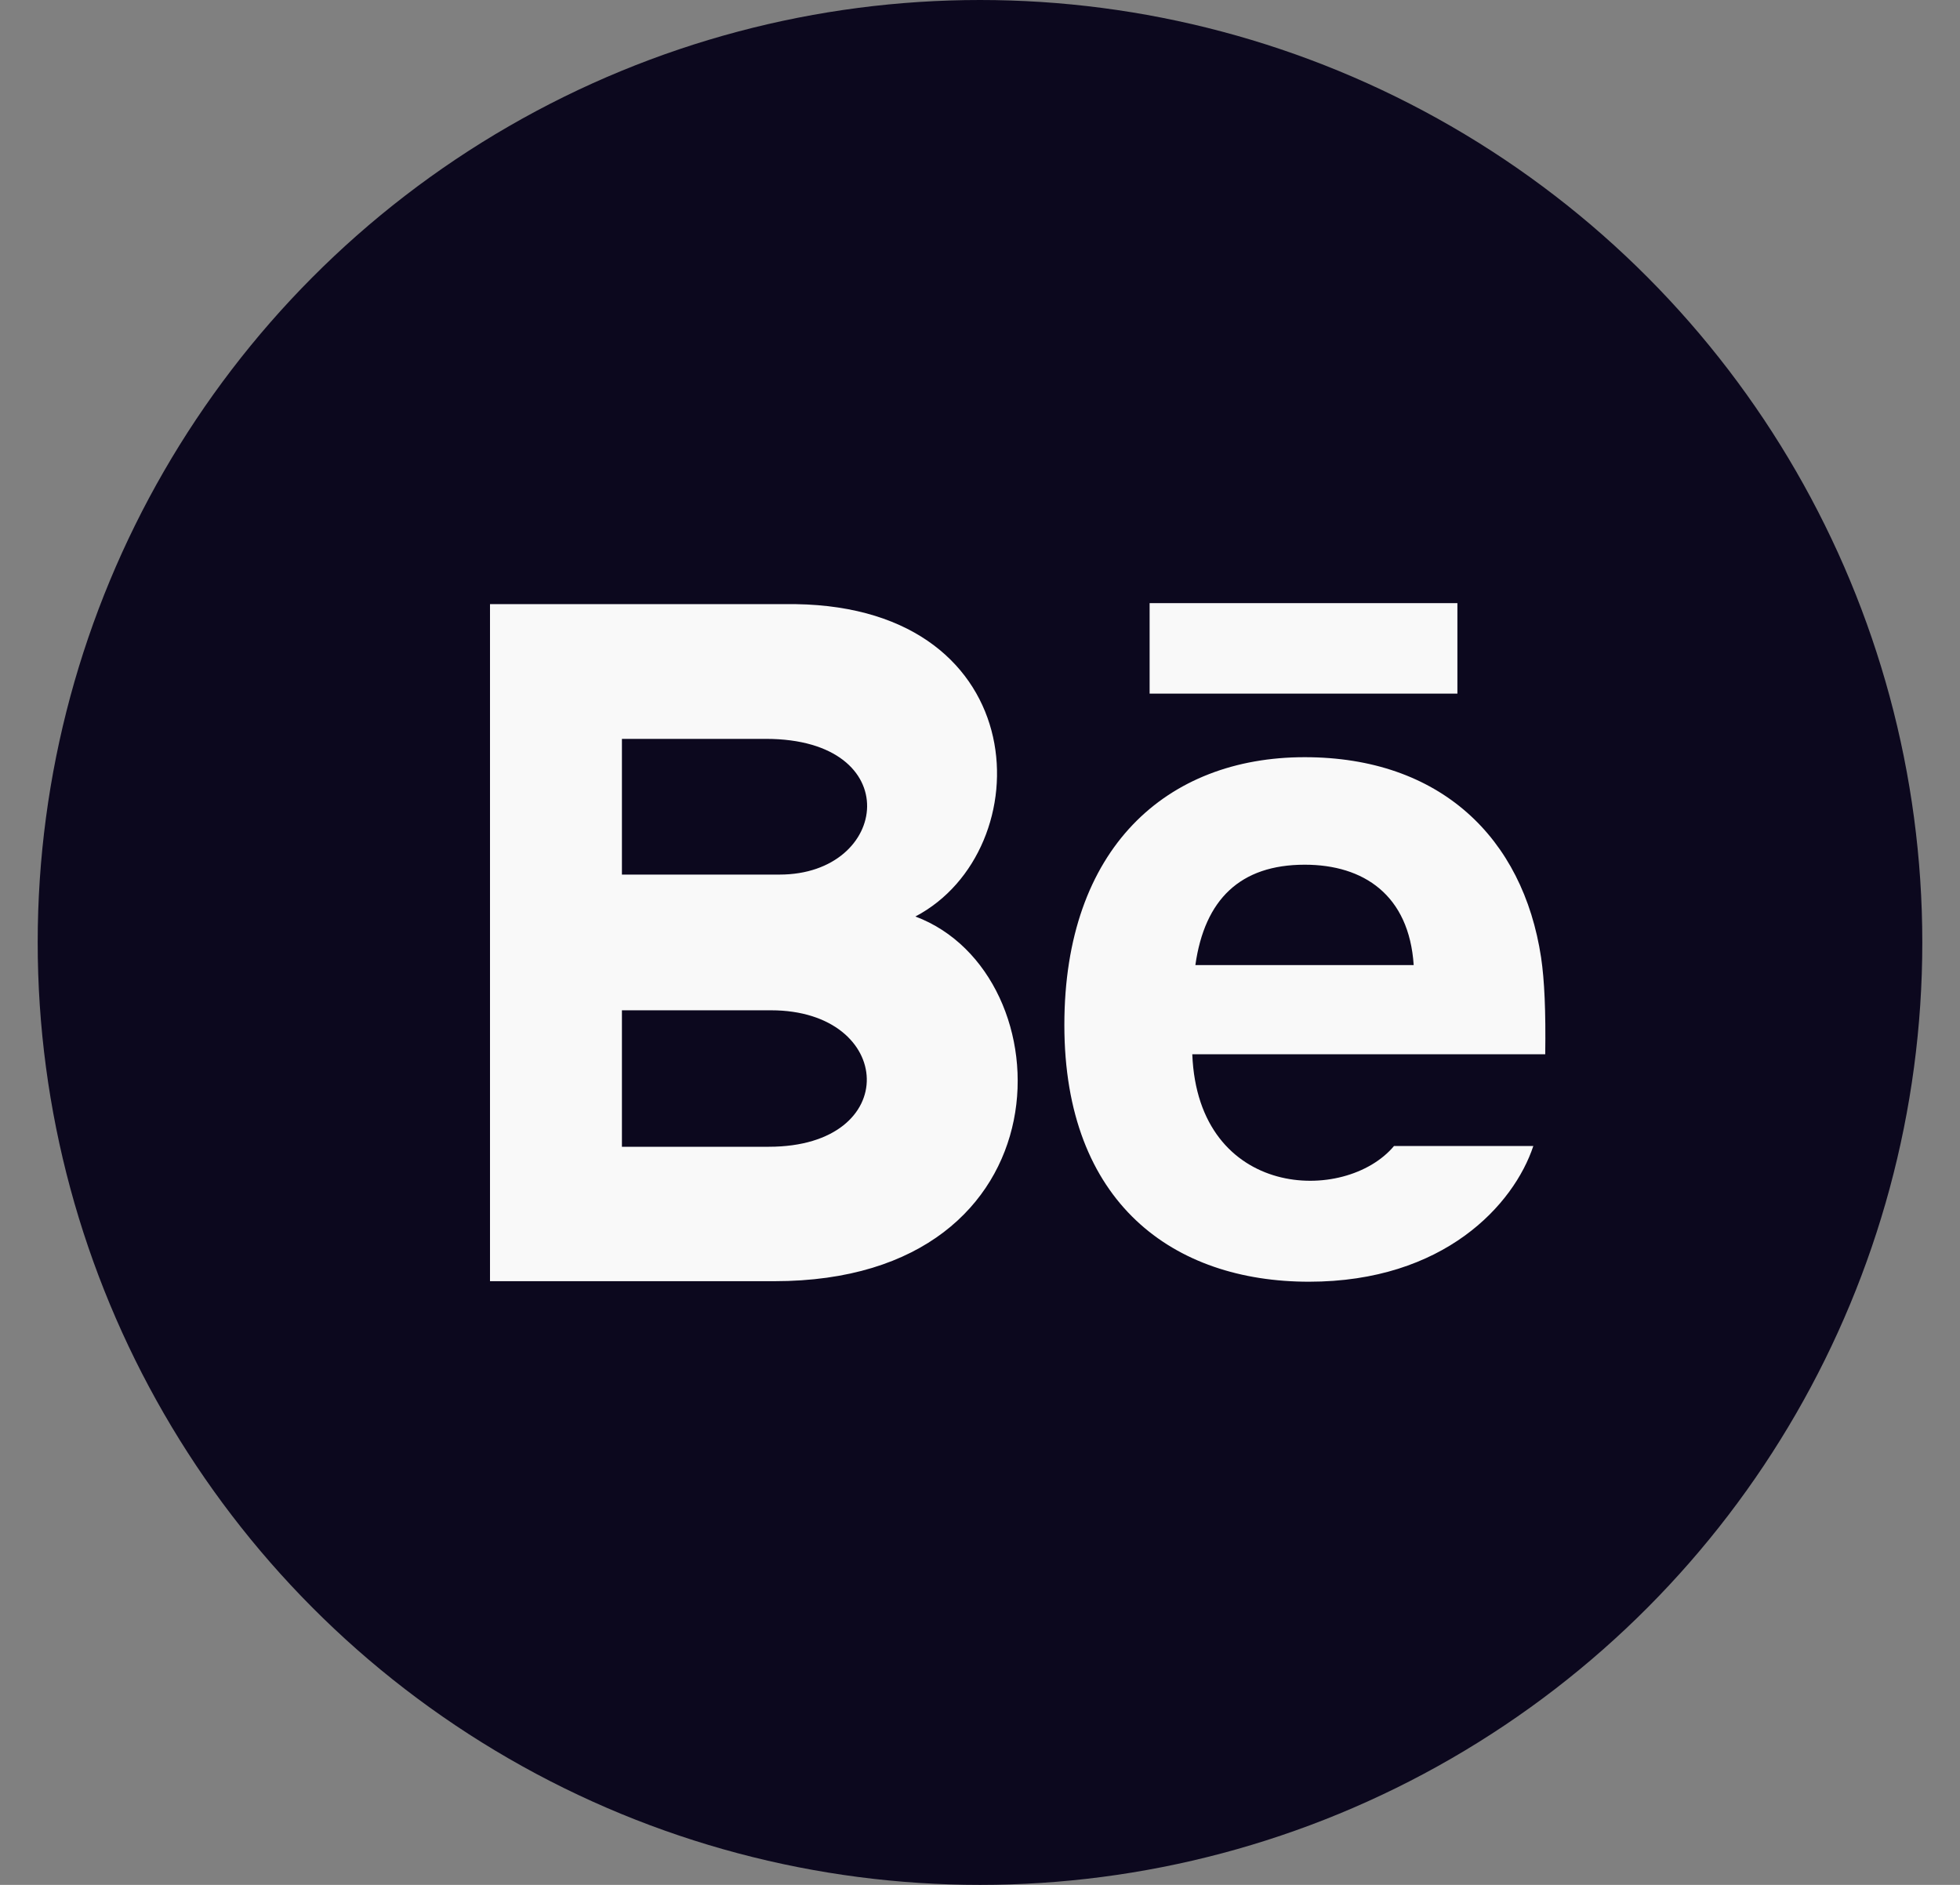
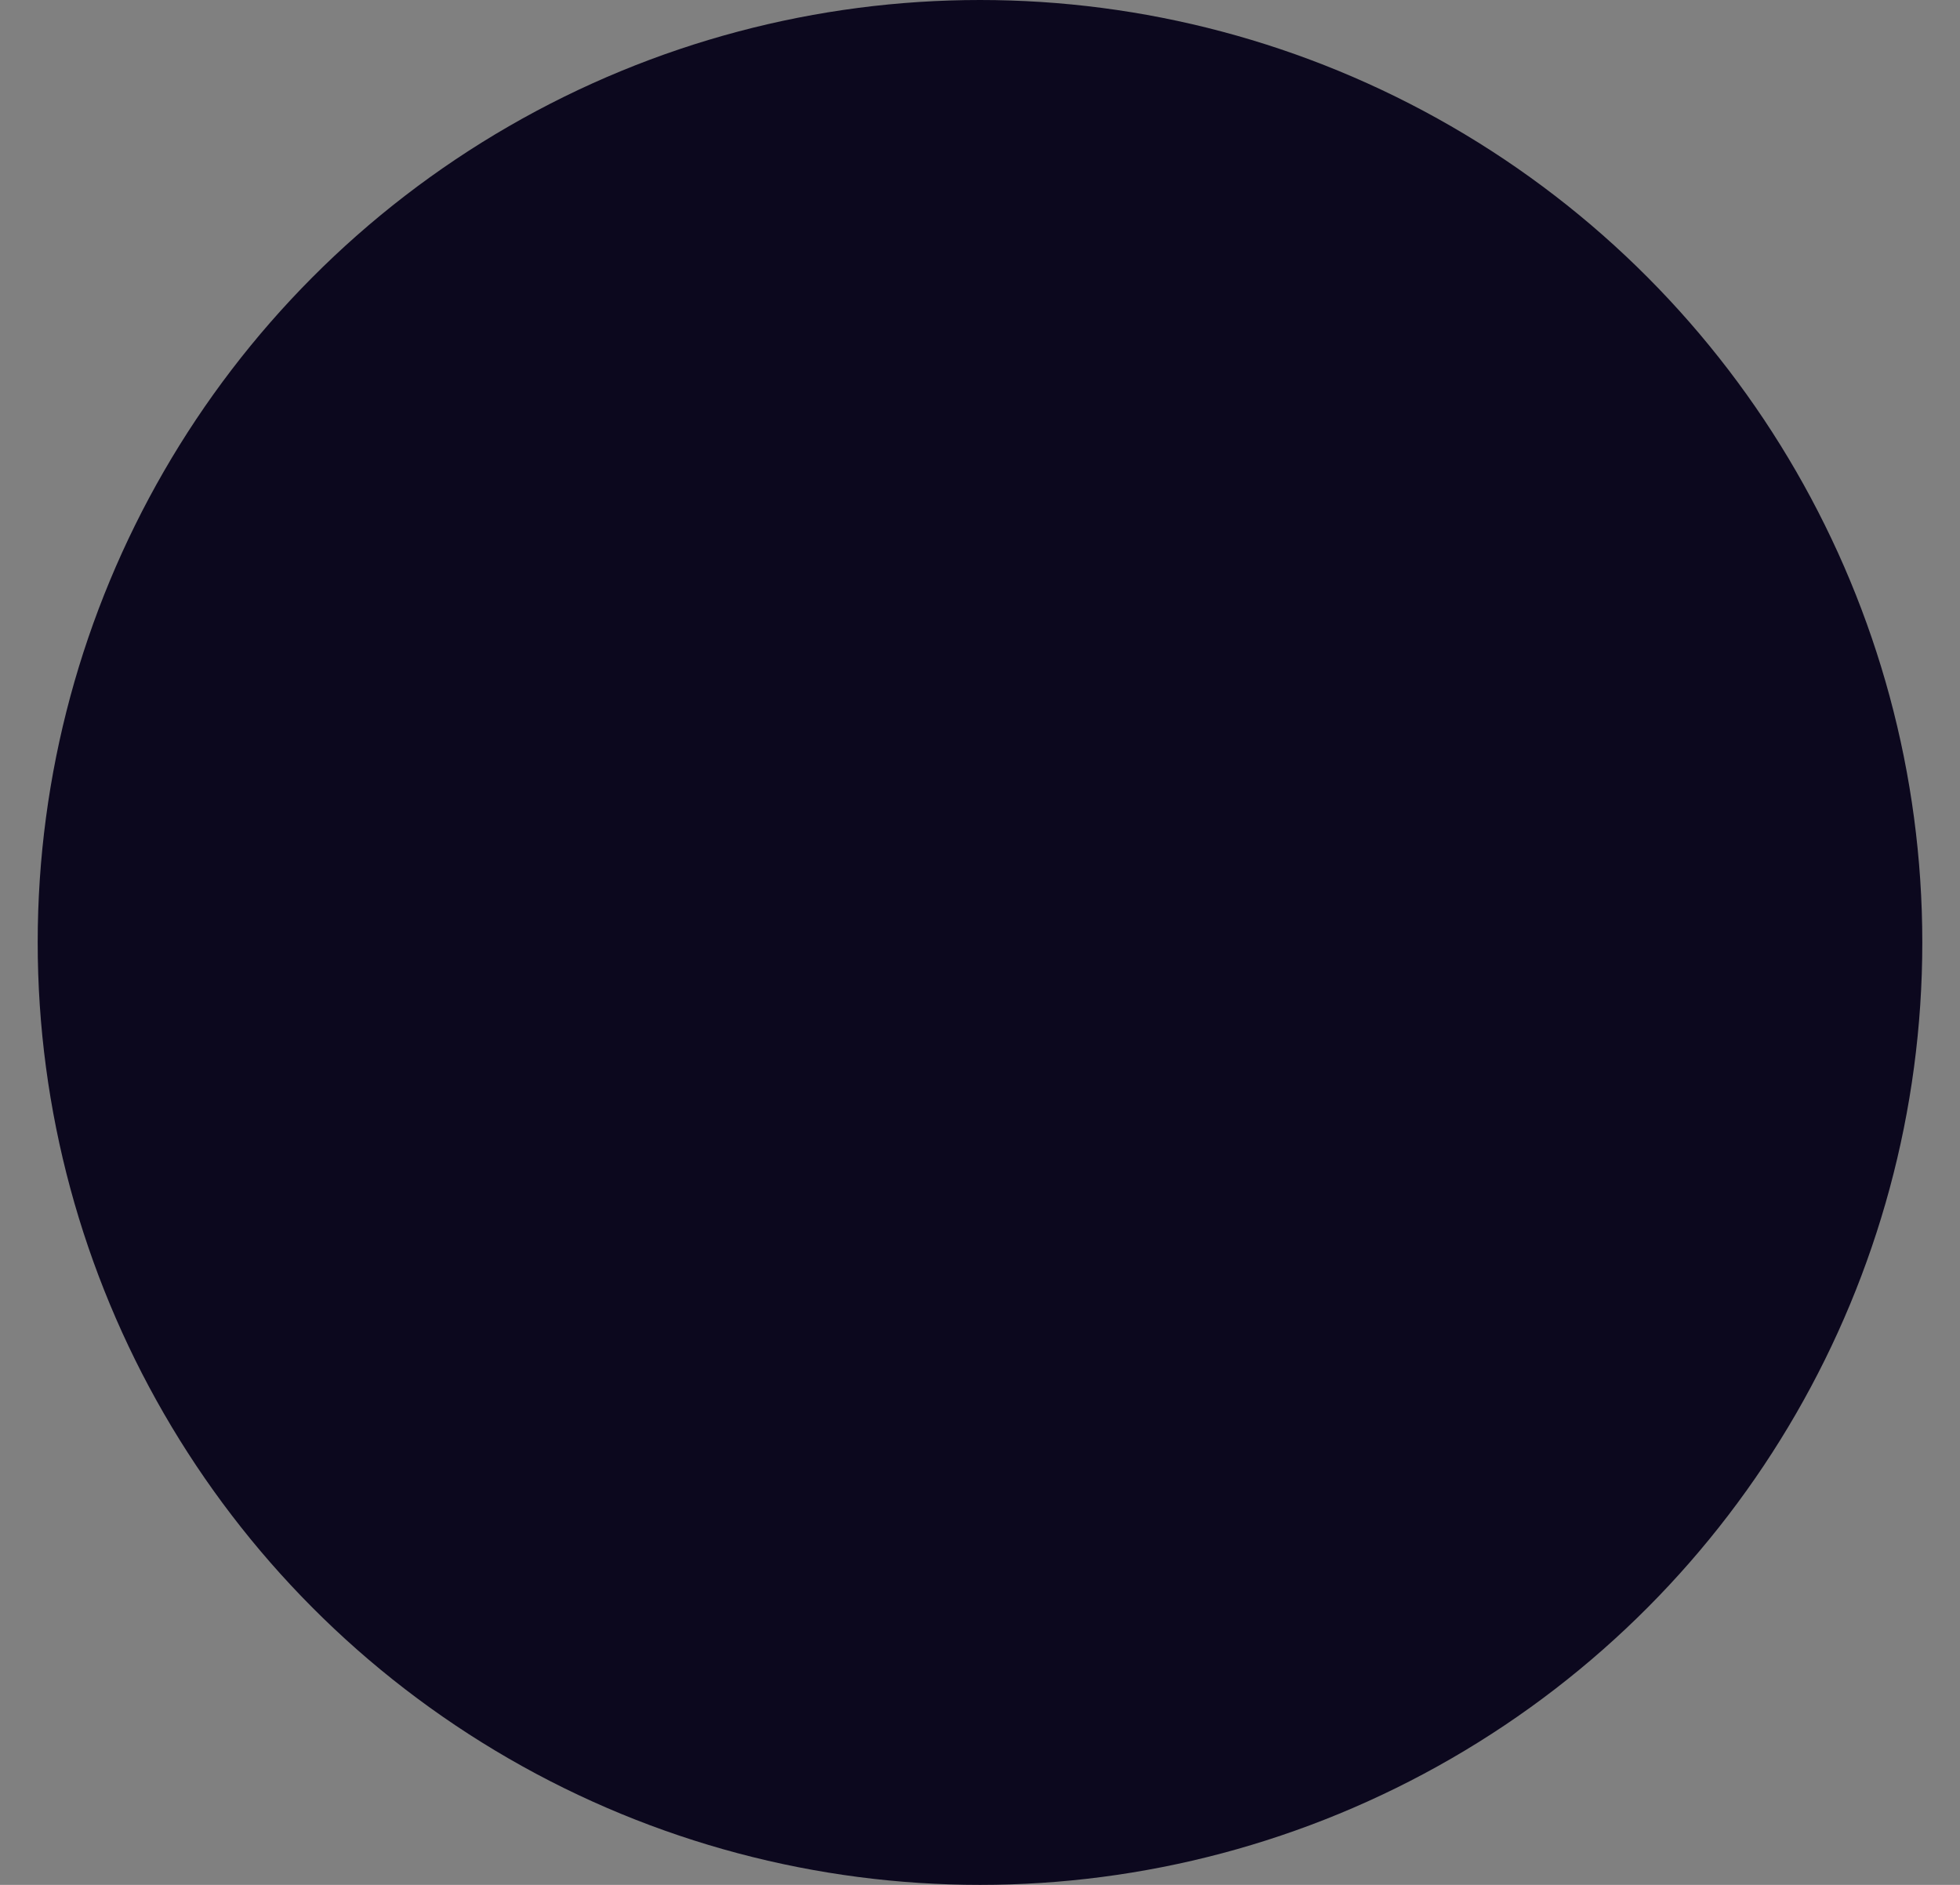
<svg xmlns="http://www.w3.org/2000/svg" width="26" height="25" viewBox="0 0 26 25" fill="none">
  <rect x="0" y="0" width="26" height="25" fill="#808080" stroke="none" />
  <circle cx="13" cy="12.5" r="12.5" fill="#0C081E" />
-   <path d="M19.333 9.2H15.25V8H19.333V9.2ZM20.34 15.2C20.082 15.978 19.156 17 17.364 17C15.571 17 14.119 15.963 14.119 13.595C14.119 11.249 15.475 10.043 17.307 10.043C19.105 10.043 20.203 11.112 20.443 12.699C20.488 13.002 20.506 13.411 20.498 13.983H15.816C15.892 15.909 17.848 15.97 18.492 15.2H20.34ZM15.857 12.8H18.753C18.692 11.872 18.09 11.469 17.308 11.469C16.453 11.469 15.98 11.929 15.857 12.8ZM10.272 16.993H6.5V8.013H10.556C13.75 8.061 13.811 11.279 12.143 12.156C14.161 12.912 14.229 16.993 10.272 16.993ZM8.25 11.6H10.341C11.804 11.6 12.036 9.8 10.159 9.8H8.25V11.6ZM10.228 13.4H8.25V15.21H10.199C11.981 15.21 11.872 13.4 10.228 13.4Z" fill="#F9F9F9" />
</svg>